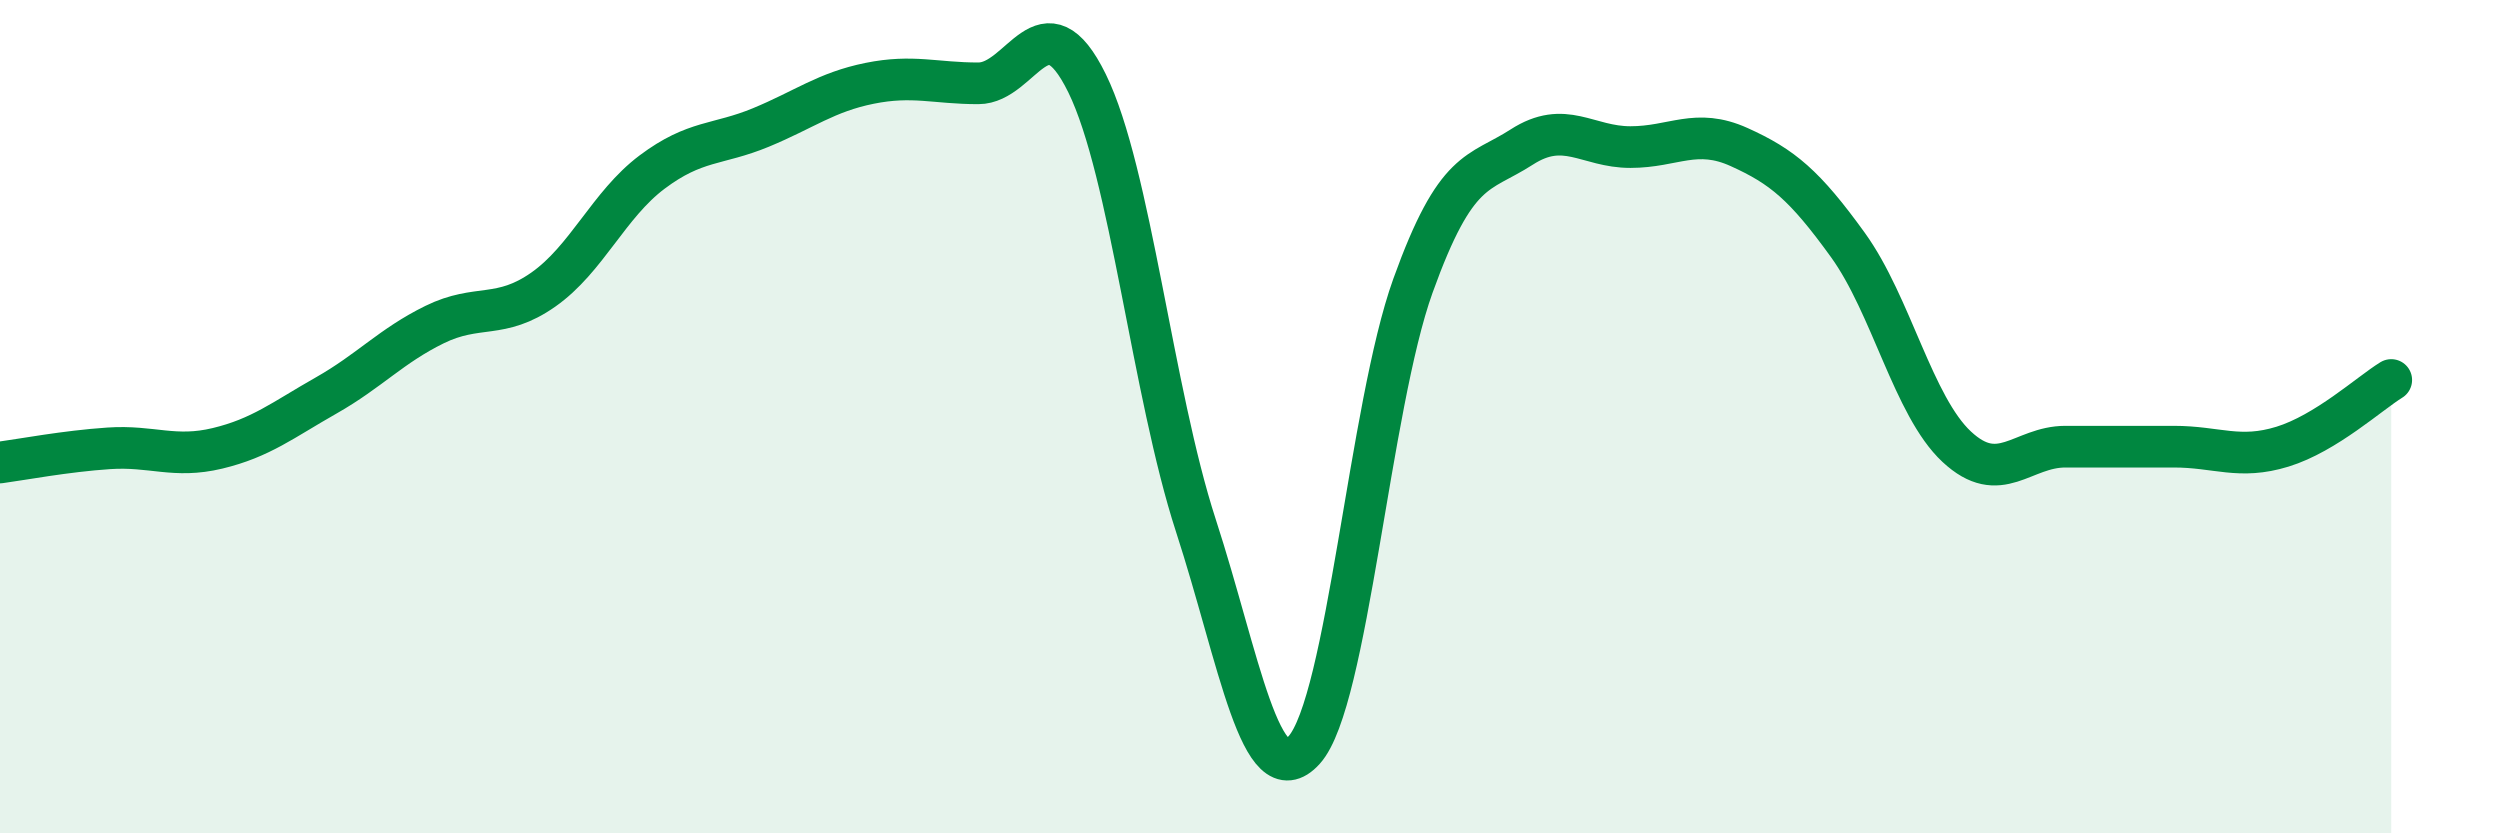
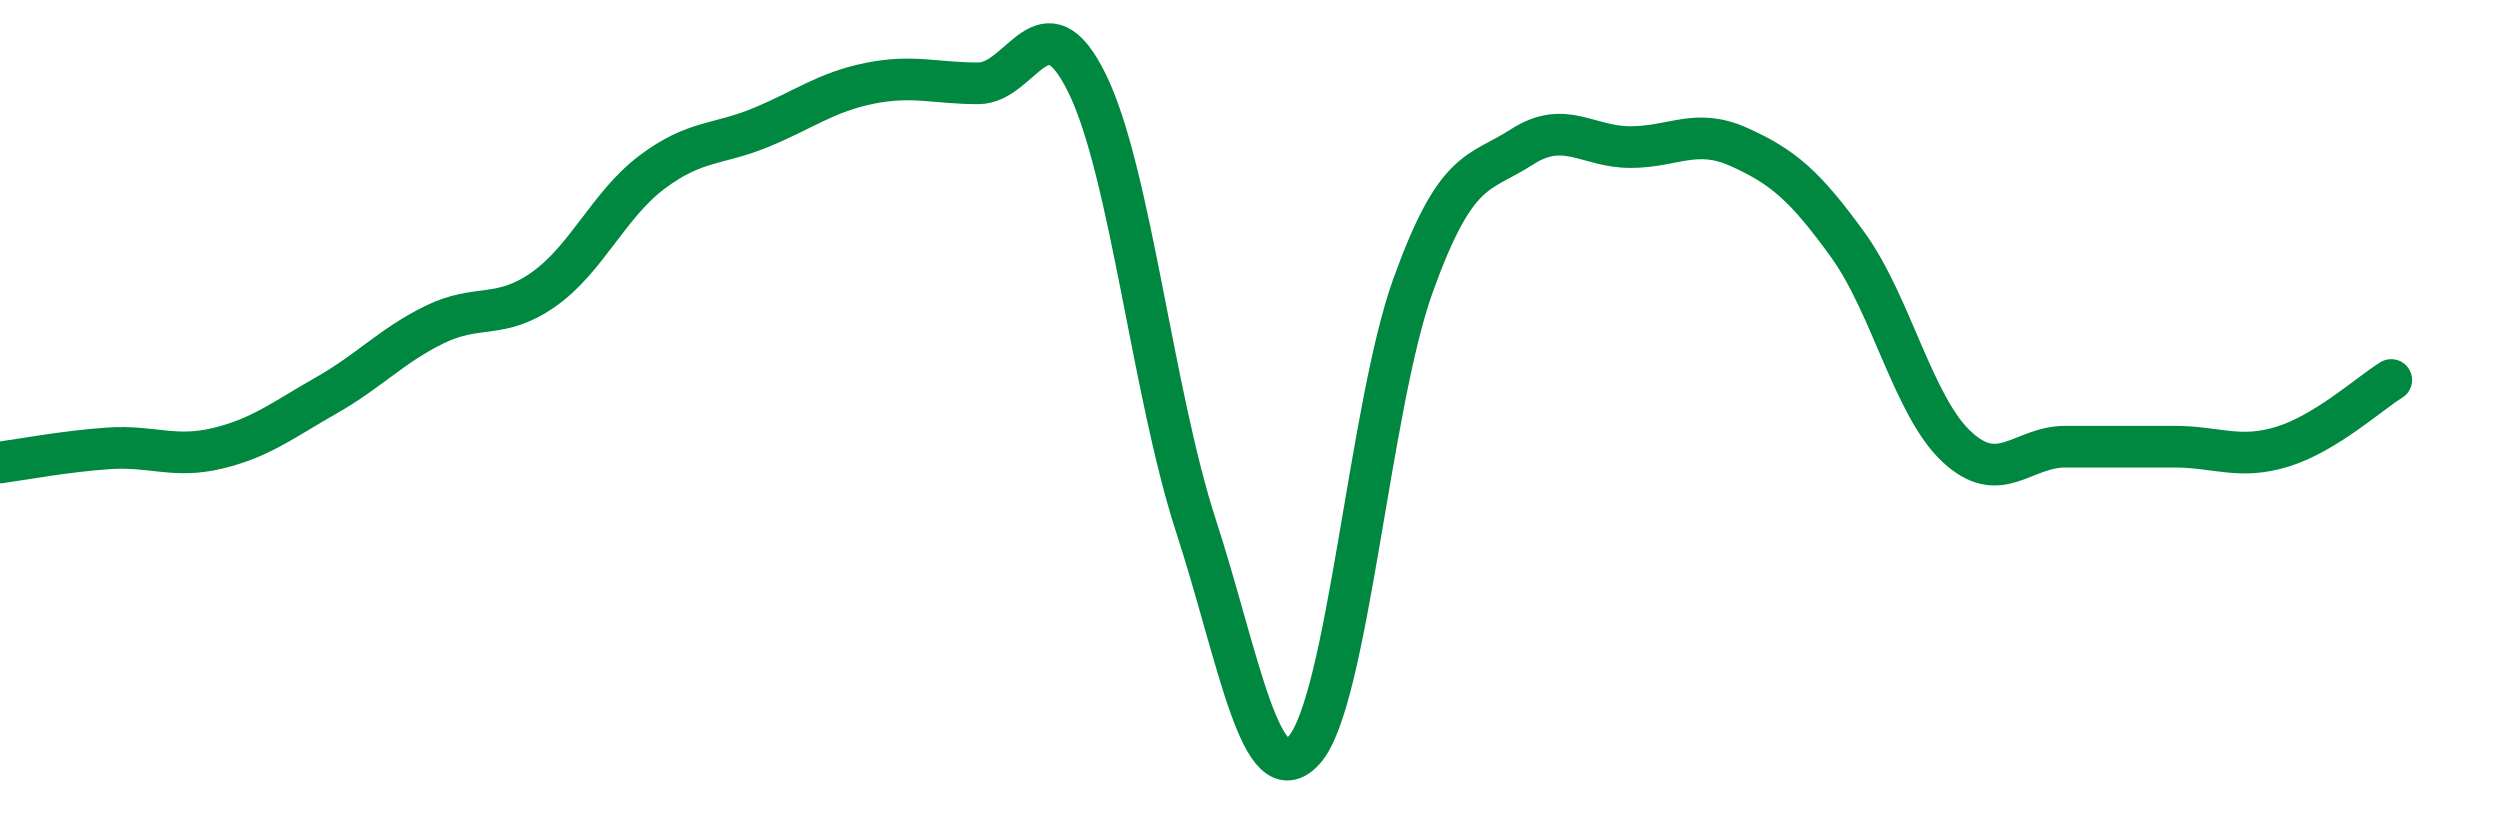
<svg xmlns="http://www.w3.org/2000/svg" width="60" height="20" viewBox="0 0 60 20">
-   <path d="M 0,11.1 C 0.52,11.03 1.57,10.83 2.61,10.76 C 3.65,10.69 4.18,11.01 5.22,10.76 C 6.26,10.51 6.79,10.08 7.83,9.49 C 8.87,8.9 9.39,8.3 10.43,7.79 C 11.47,7.28 12,7.68 13.04,6.95 C 14.08,6.22 14.61,4.91 15.65,4.13 C 16.69,3.35 17.22,3.49 18.26,3.06 C 19.3,2.63 19.83,2.21 20.87,2 C 21.91,1.79 22.44,2 23.48,2 C 24.52,2 25.05,-0.12 26.09,2 C 27.13,4.12 27.66,9.41 28.7,12.61 C 29.74,15.81 30.26,19.15 31.3,18 C 32.34,16.85 32.87,9.75 33.91,6.86 C 34.95,3.97 35.48,4.2 36.52,3.53 C 37.56,2.86 38.09,3.53 39.13,3.53 C 40.17,3.53 40.7,3.06 41.74,3.53 C 42.78,4 43.31,4.44 44.35,5.88 C 45.39,7.32 45.92,9.75 46.96,10.72 C 48,11.69 48.53,10.72 49.57,10.72 C 50.61,10.72 51.13,10.72 52.17,10.72 C 53.21,10.72 53.74,11.04 54.78,10.72 C 55.82,10.4 56.87,9.44 57.39,9.12L57.39 20L0 20Z" fill="#008740" opacity="0.1" stroke-linecap="round" stroke-linejoin="round" />
  <path d="M 0,11.1 C 0.52,11.03 1.57,10.83 2.61,10.76 C 3.65,10.69 4.18,11.01 5.22,10.76 C 6.26,10.51 6.79,10.08 7.83,9.49 C 8.87,8.9 9.39,8.3 10.43,7.79 C 11.47,7.28 12,7.68 13.04,6.95 C 14.08,6.22 14.61,4.91 15.65,4.13 C 16.69,3.35 17.22,3.49 18.26,3.06 C 19.3,2.63 19.83,2.21 20.87,2 C 21.91,1.79 22.44,2 23.48,2 C 24.52,2 25.05,-0.12 26.09,2 C 27.13,4.12 27.66,9.41 28.7,12.61 C 29.74,15.81 30.26,19.15 31.3,18 C 32.34,16.85 32.87,9.75 33.91,6.86 C 34.95,3.97 35.48,4.2 36.52,3.53 C 37.56,2.86 38.09,3.53 39.13,3.53 C 40.17,3.53 40.7,3.06 41.74,3.53 C 42.78,4 43.31,4.44 44.35,5.88 C 45.39,7.32 45.92,9.75 46.96,10.72 C 48,11.69 48.53,10.72 49.57,10.72 C 50.61,10.72 51.13,10.72 52.17,10.72 C 53.21,10.72 53.74,11.04 54.78,10.72 C 55.82,10.4 56.87,9.44 57.39,9.12" stroke="#008740" stroke-width="1" fill="none" stroke-linecap="round" stroke-linejoin="round" />
</svg>